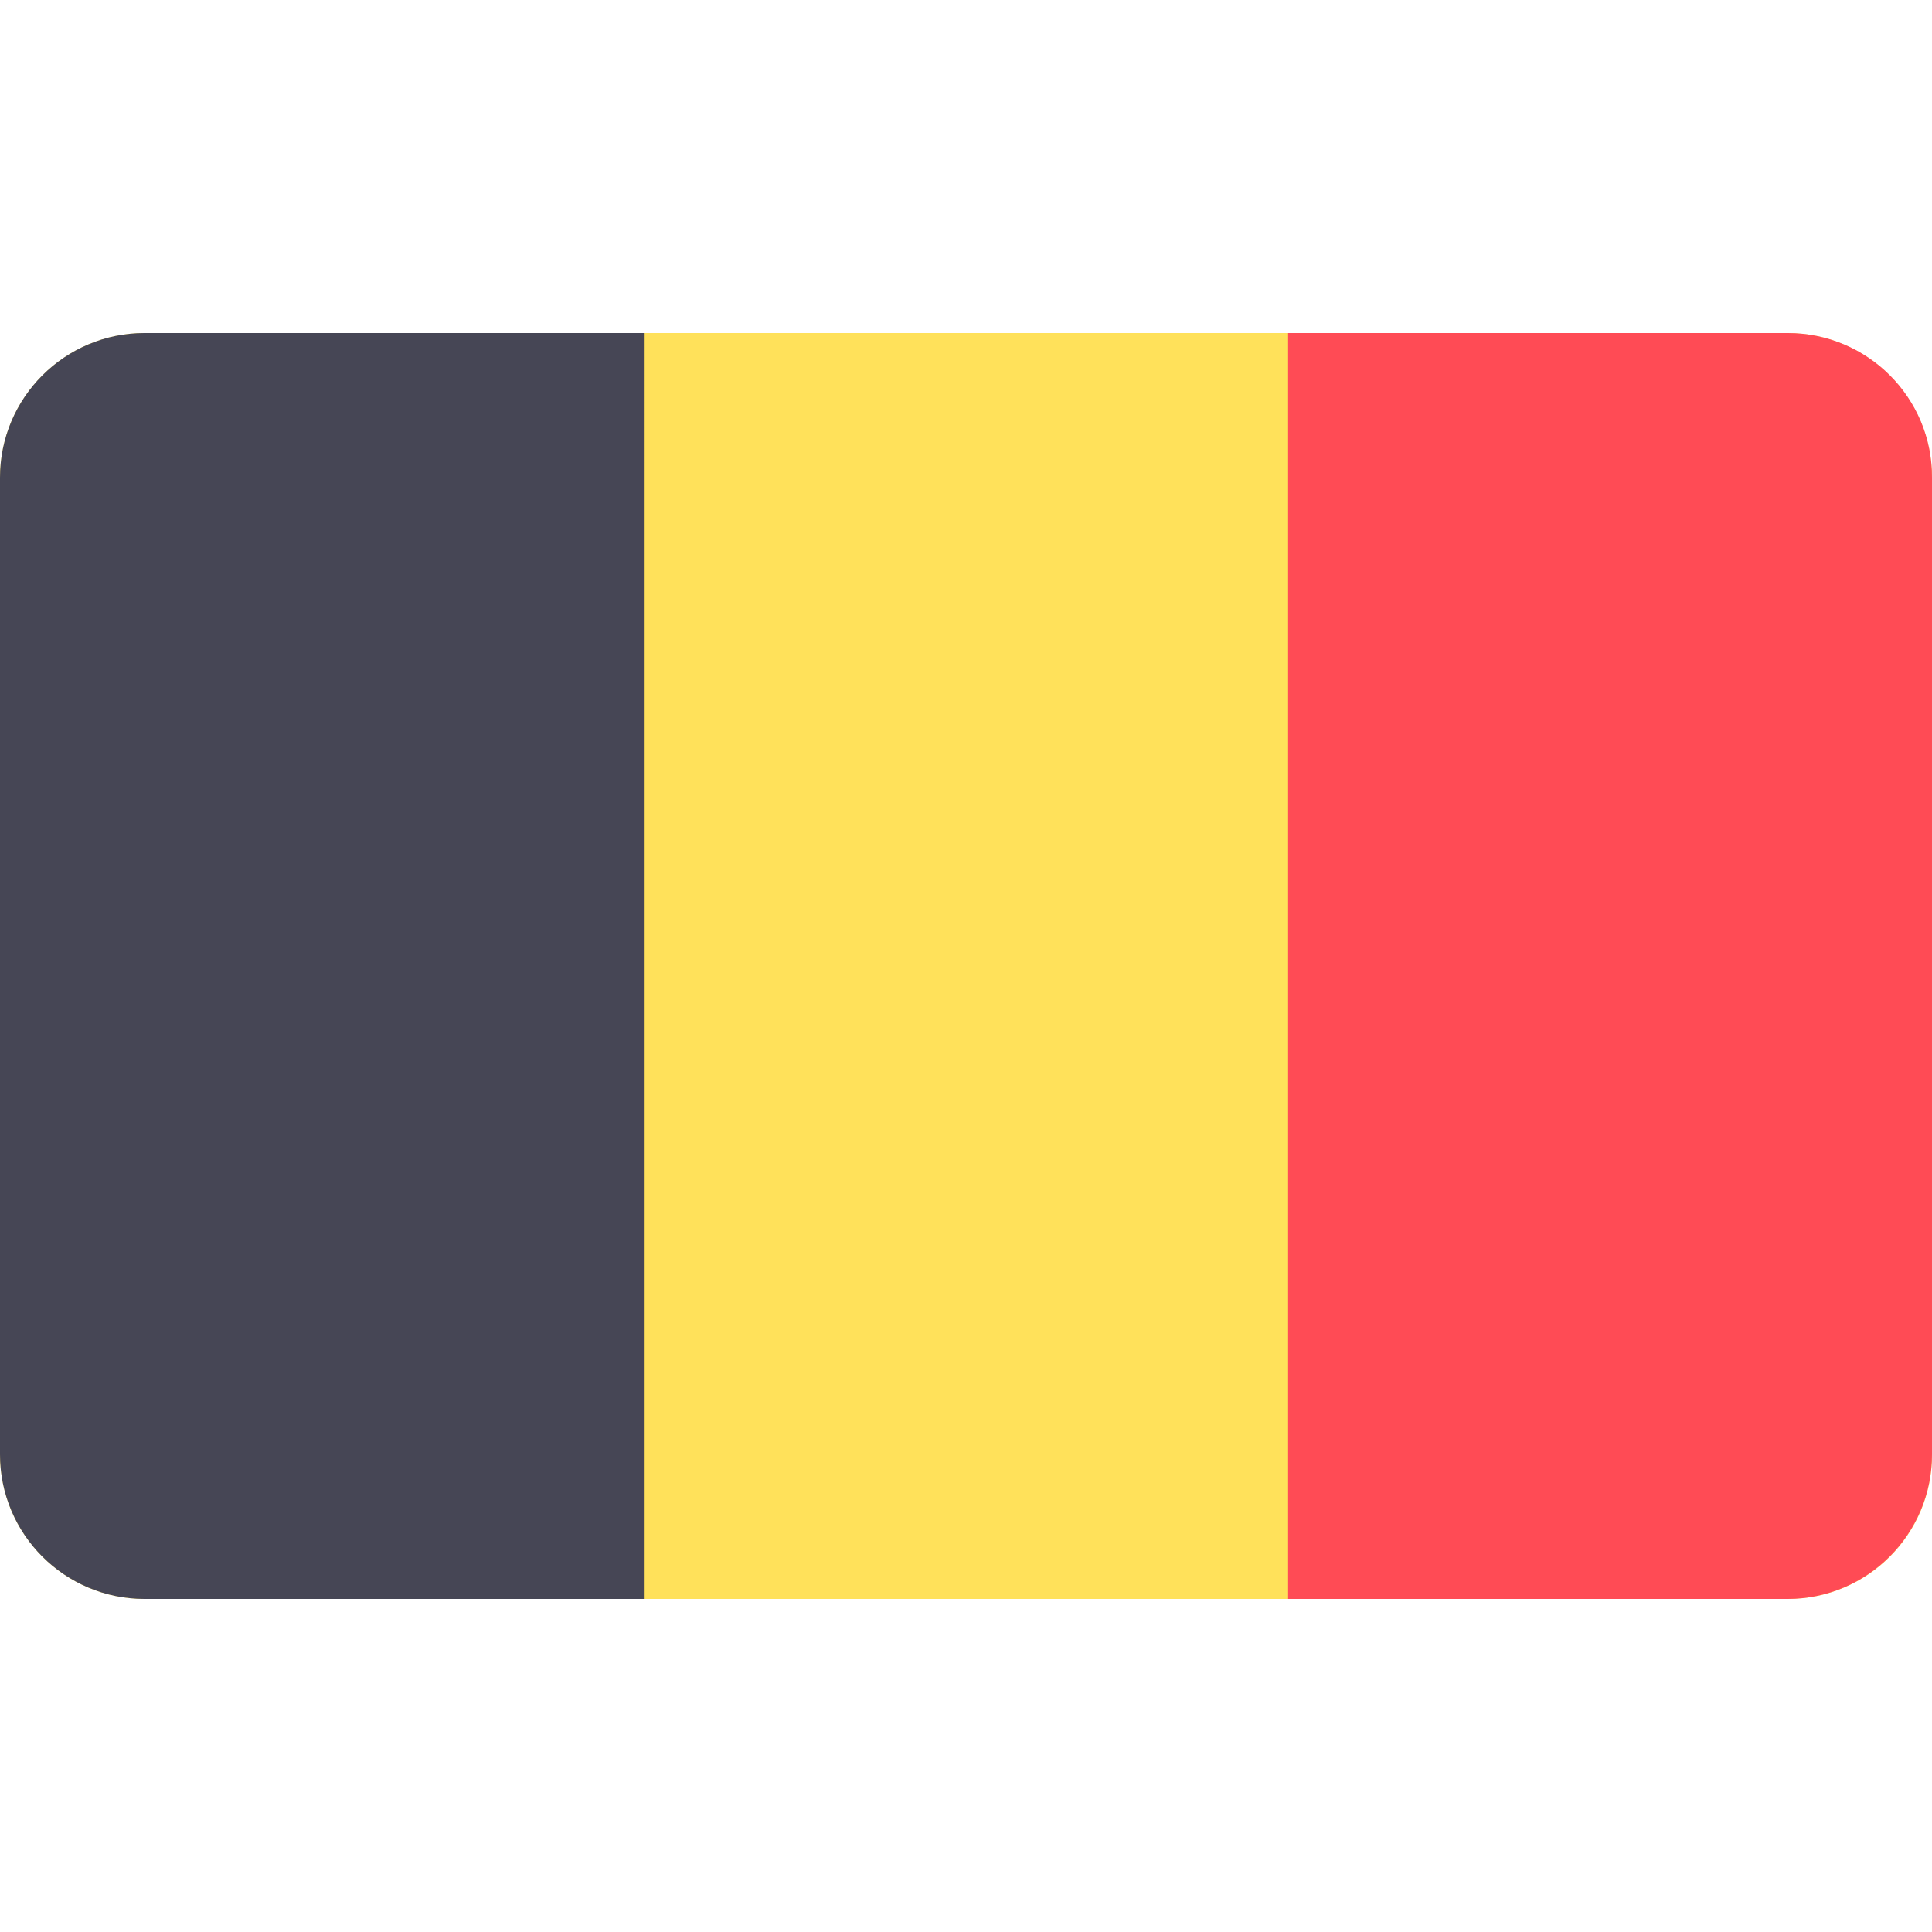
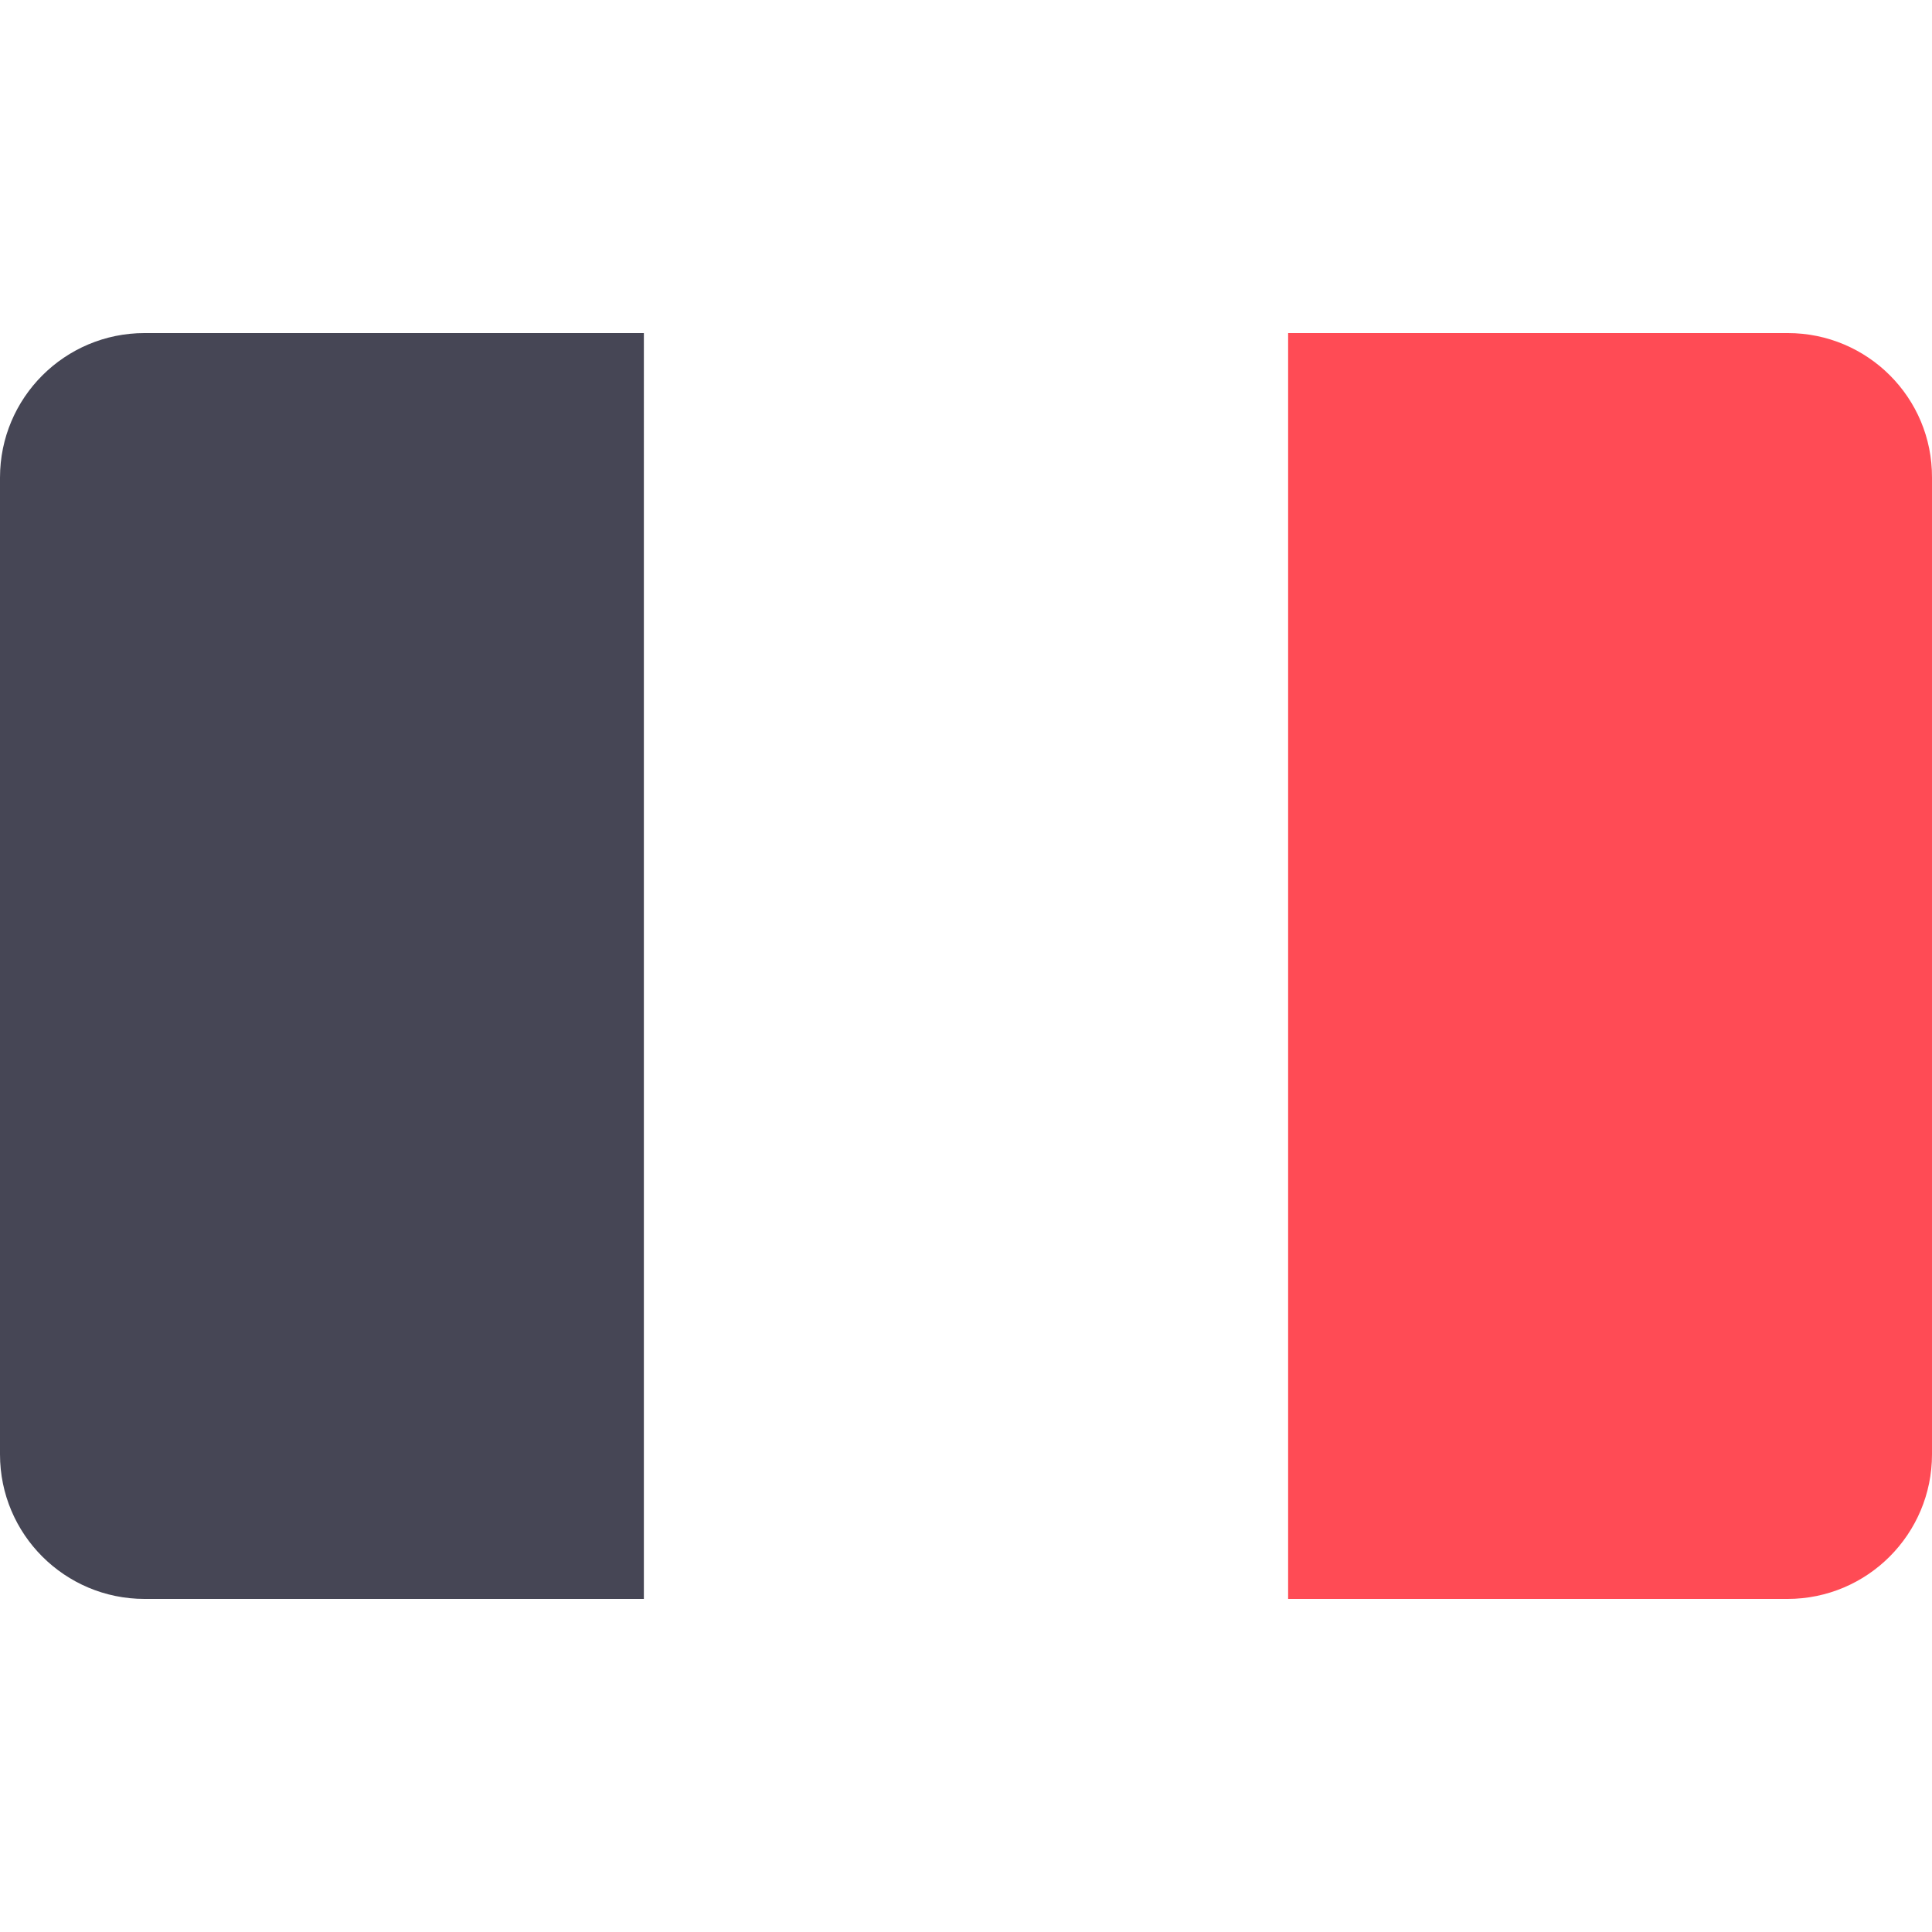
<svg xmlns="http://www.w3.org/2000/svg" xml:space="preserve" viewBox="0 0 511.9 511.9">
-   <path fill="#ffe15a" d="M473.7 423.65H38.3c-21.1 0-38.3-17.1-38.3-38.3v-258.8c0-21.2 17.2-38.3 38.3-38.3h435.3c21.2 0 38.3 17.2 38.3 38.3v258.8c.1 21.2-17.1 38.3-38.2 38.3" />
  <path fill="#464655" d="M38.3 88.25c-21.1 0-38.3 17.1-38.3 38.3v258.8c0 21.2 17.2 38.3 38.3 38.3h132.3V88.25z" />
  <path fill="#ff4b55" d="M473.7 88.25H341.3v335.4h132.3c21.2 0 38.3-17.2 38.3-38.3v-258.8c.1-21.2-17.1-38.3-38.2-38.3" />
</svg>